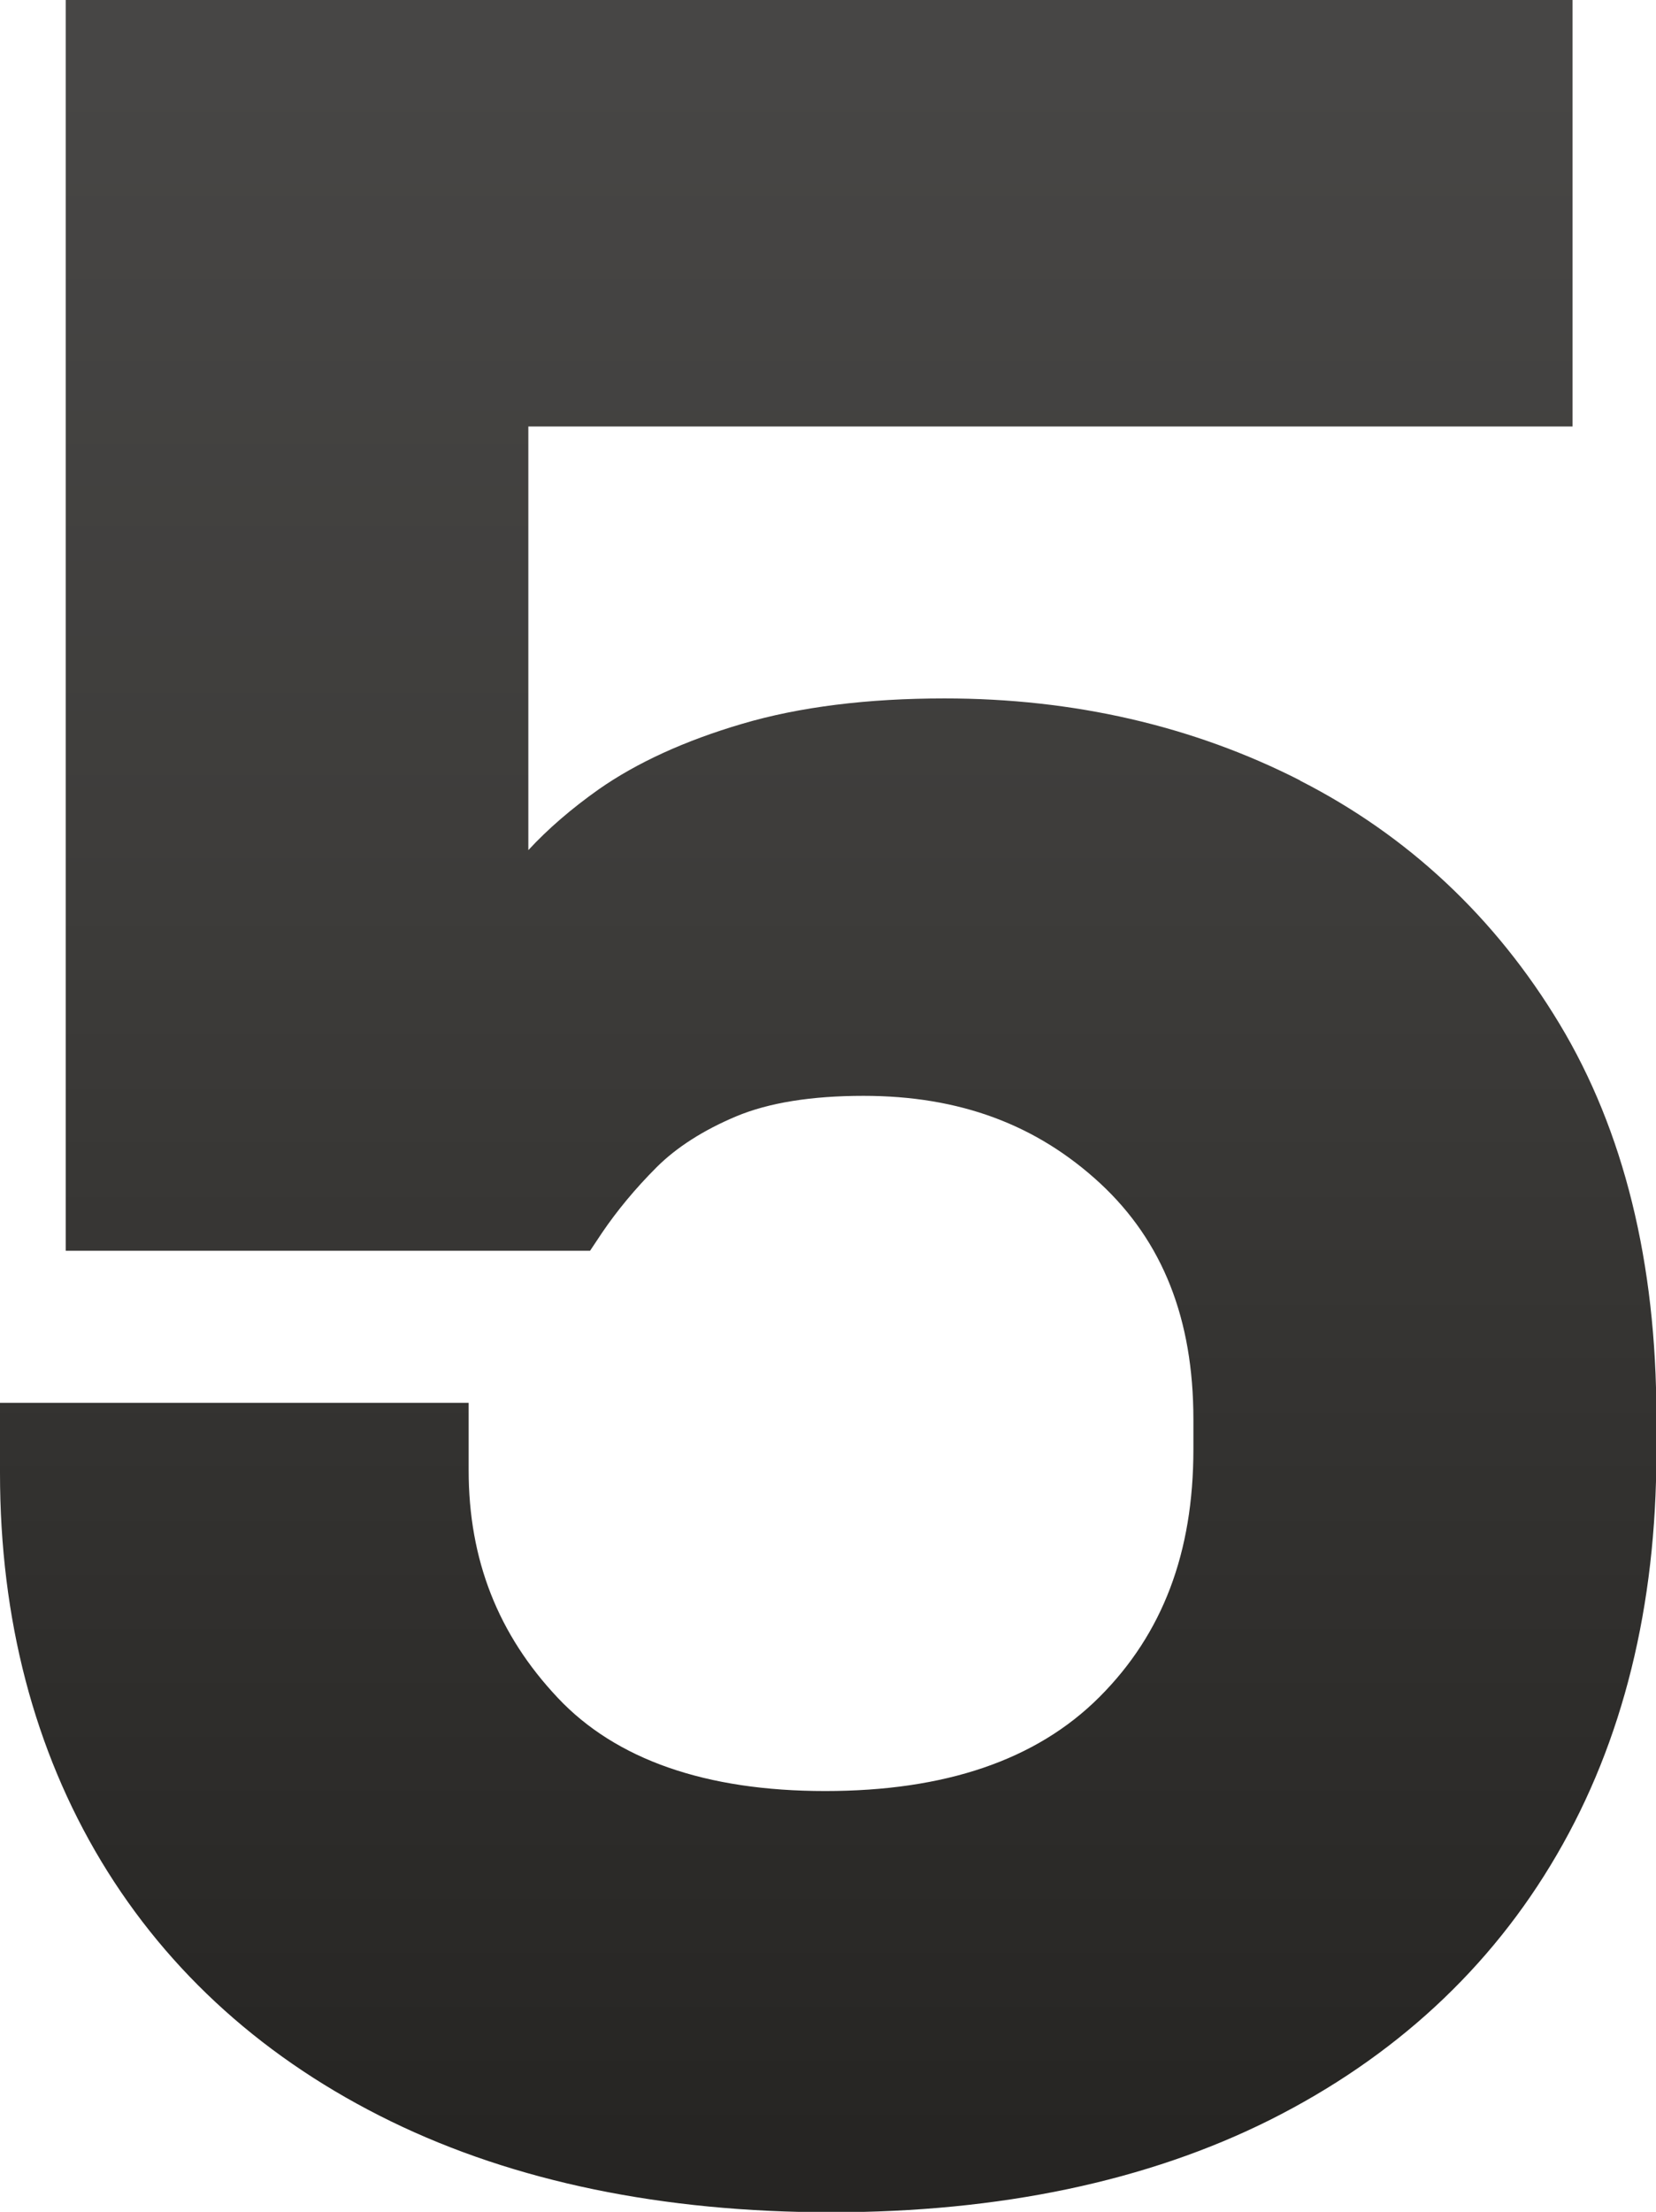
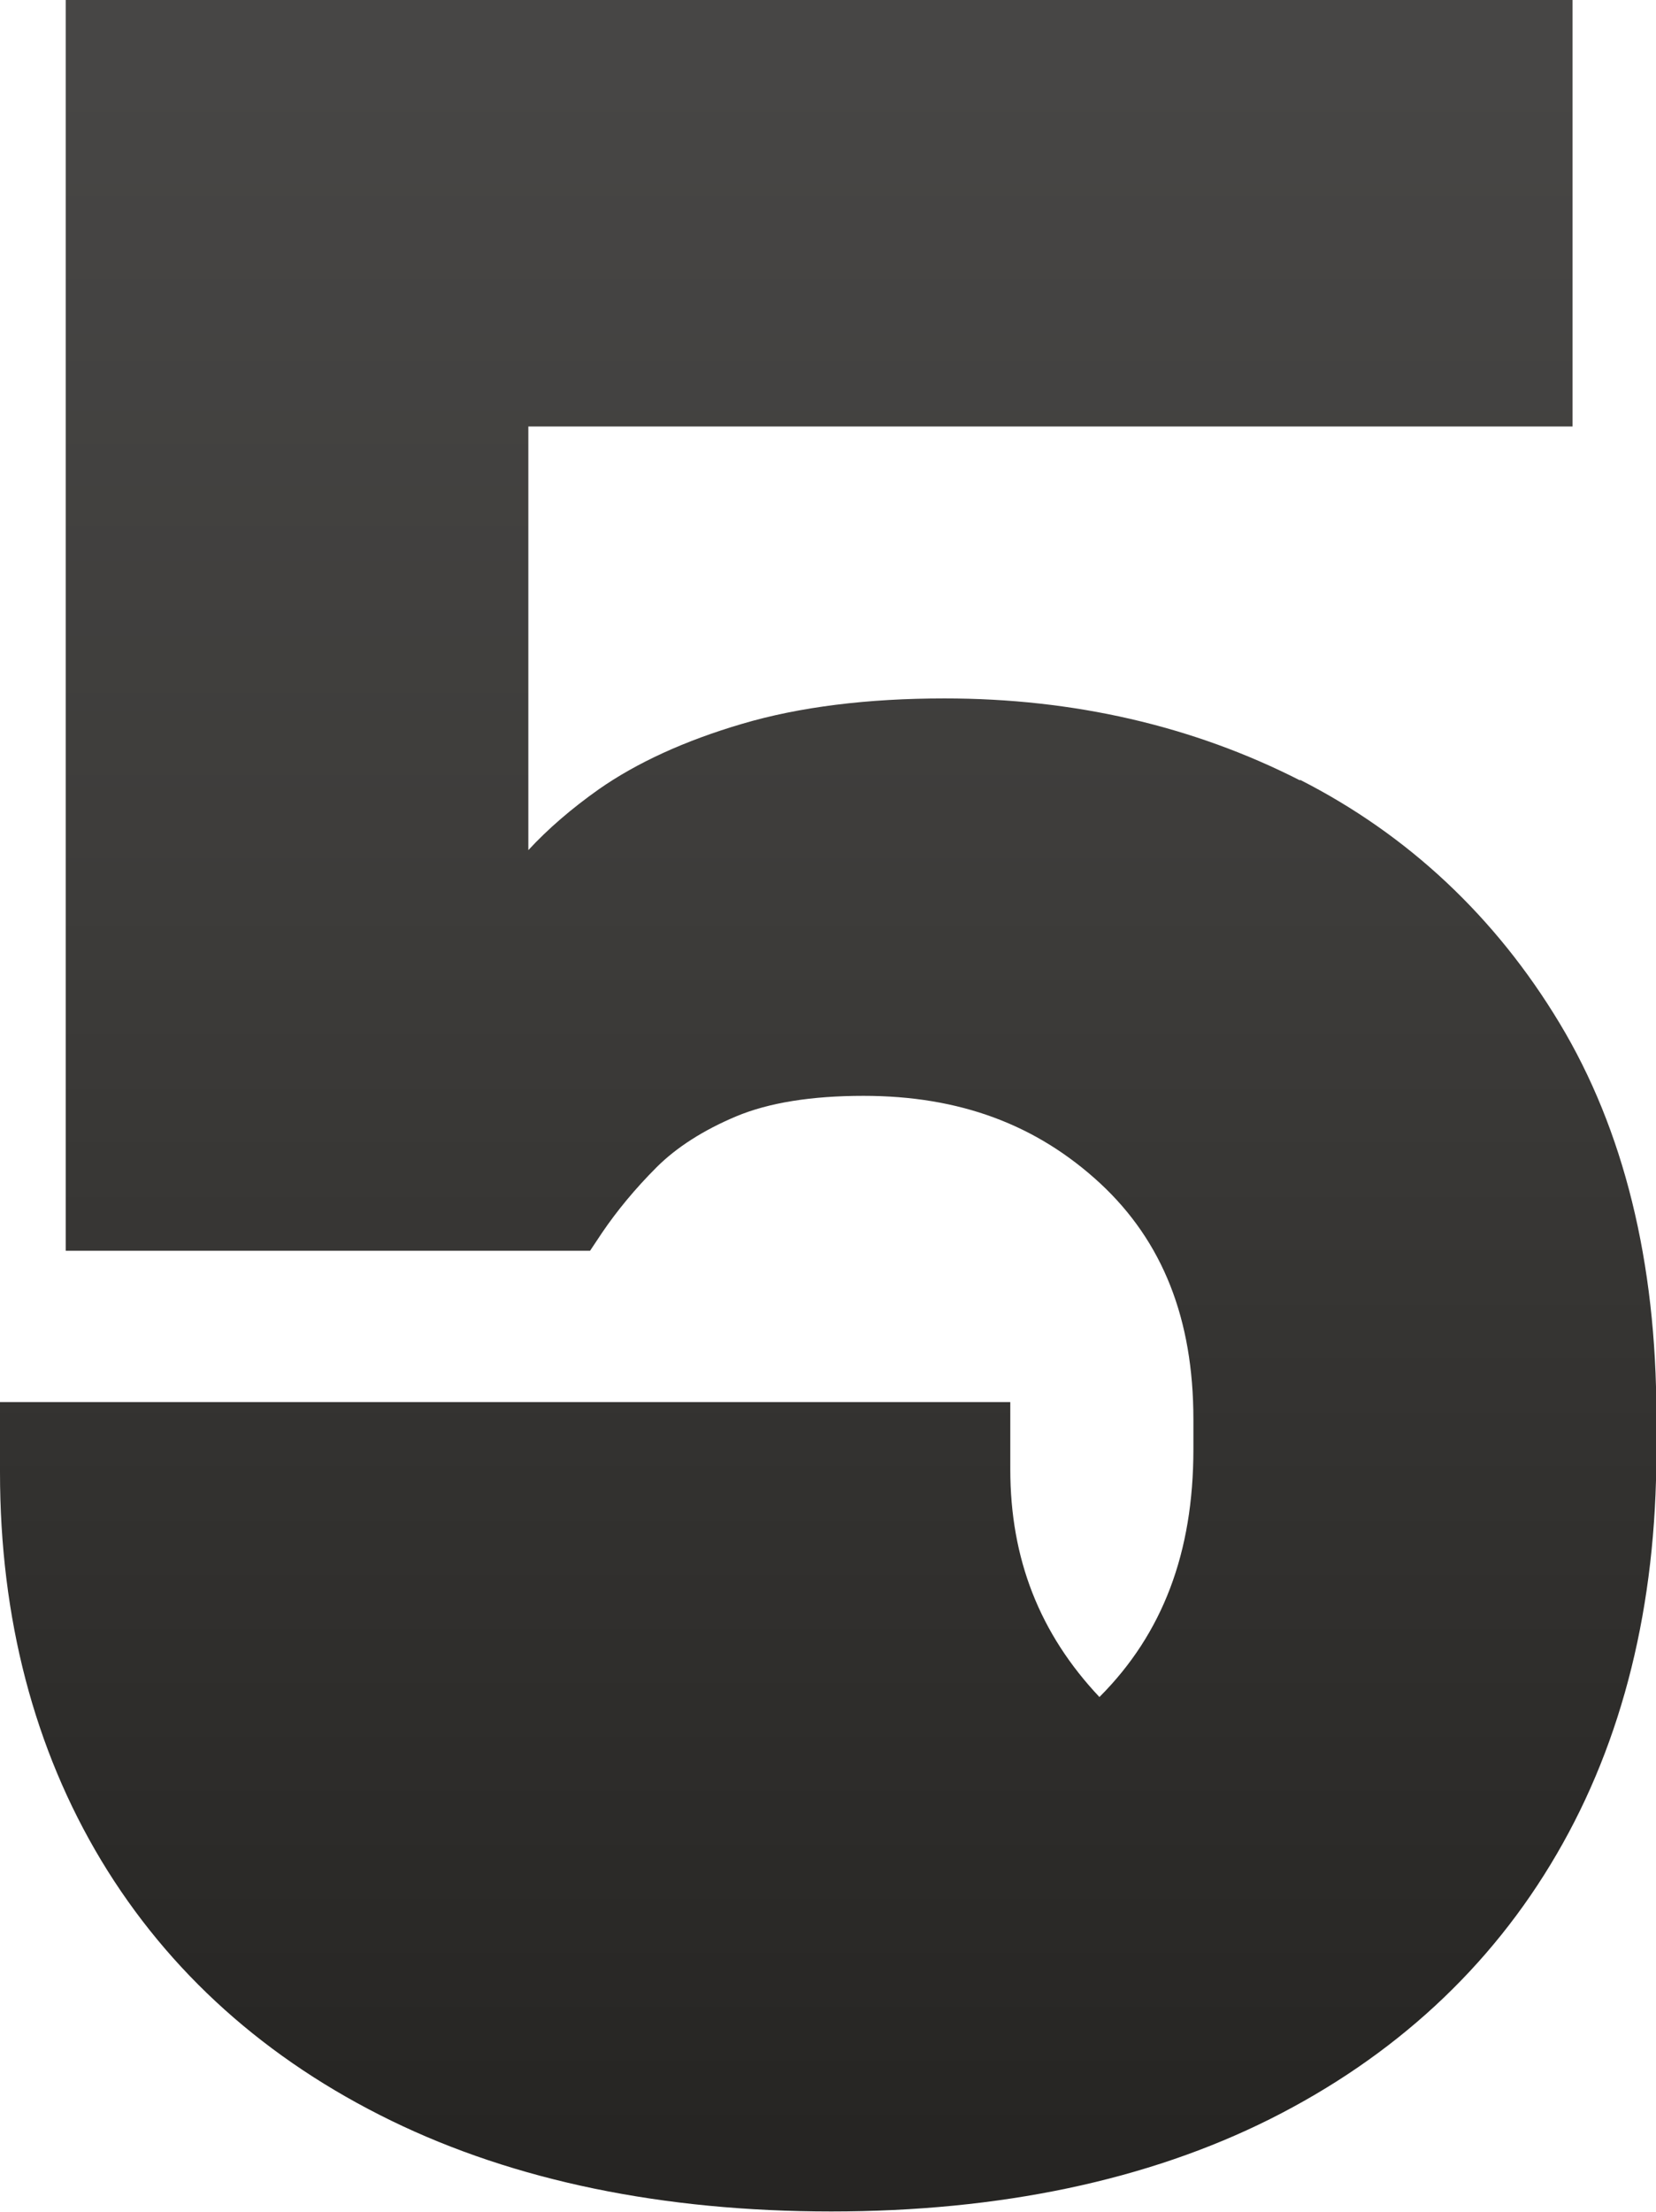
<svg xmlns="http://www.w3.org/2000/svg" id="Calque_2" data-name="Calque 2" width="41.06" height="54.82" viewBox="0 0 41.06 54.82">
  <defs>
    <style> .cls-1 { fill: url(#Dégradé_sans_nom_7); stroke-width: 0px; } </style>
    <linearGradient id="Dégradé_sans_nom_7" data-name="Dégradé sans nom 7" x1="20.53" y1="1.78" x2="20.53" y2="53.07" gradientUnits="userSpaceOnUse">
      <stop offset="0" stop-color="#474645" />
      <stop offset=".4" stop-color="#3d3c3a" />
      <stop offset="1" stop-color="#262523" />
    </linearGradient>
  </defs>
  <g id="Calque_1-2" data-name="Calque 1">
-     <path class="cls-1" d="M32.23,19.34c-2.65-1.35-5.61-2.03-8.81-2.03-1.91,0-3.6.21-5.02.63-1.43.42-2.62.97-3.55,1.62-.68.48-1.27.99-1.75,1.51v-10.5h25.89V0H1.63v31h13l.3-.45c.36-.53.81-1.08,1.35-1.62.49-.49,1.16-.92,1.97-1.26.81-.34,1.87-.51,3.16-.51,2.38,0,4.29.71,5.87,2.17,1.55,1.44,2.31,3.36,2.31,5.85v.74c0,2.56-.76,4.57-2.33,6.14s-3.84,2.33-6.8,2.33-5.19-.78-6.63-2.31c-1.48-1.57-2.21-3.42-2.21-5.64v-1.67H0v1.74c0,3.62.85,6.86,2.51,9.62,1.67,2.77,4.09,4.94,7.19,6.45,3.06,1.49,6.73,2.25,10.91,2.25s7.84-.77,10.88-2.29c3.07-1.54,5.47-3.75,7.11-6.57,1.64-2.81,2.47-6.16,2.47-9.97v-.89c0-3.82-.81-7.09-2.4-9.73-1.59-2.64-3.76-4.67-6.43-6.03Z" />
+     <path class="cls-1" d="M32.23,19.34c-2.65-1.35-5.61-2.03-8.81-2.03-1.91,0-3.6.21-5.02.63-1.43.42-2.62.97-3.55,1.62-.68.48-1.27.99-1.75,1.51v-10.5h25.89V0H1.63v31h13l.3-.45c.36-.53.81-1.08,1.35-1.62.49-.49,1.16-.92,1.97-1.26.81-.34,1.87-.51,3.16-.51,2.38,0,4.29.71,5.87,2.17,1.55,1.44,2.31,3.36,2.31,5.85v.74c0,2.56-.76,4.57-2.33,6.14c-1.48-1.57-2.21-3.42-2.21-5.64v-1.67H0v1.74c0,3.62.85,6.86,2.51,9.62,1.67,2.77,4.09,4.94,7.19,6.45,3.06,1.49,6.73,2.25,10.91,2.25s7.84-.77,10.88-2.29c3.07-1.54,5.47-3.75,7.11-6.57,1.64-2.81,2.47-6.16,2.47-9.97v-.89c0-3.82-.81-7.09-2.4-9.73-1.59-2.64-3.76-4.67-6.43-6.03Z" />
  </g>
</svg>